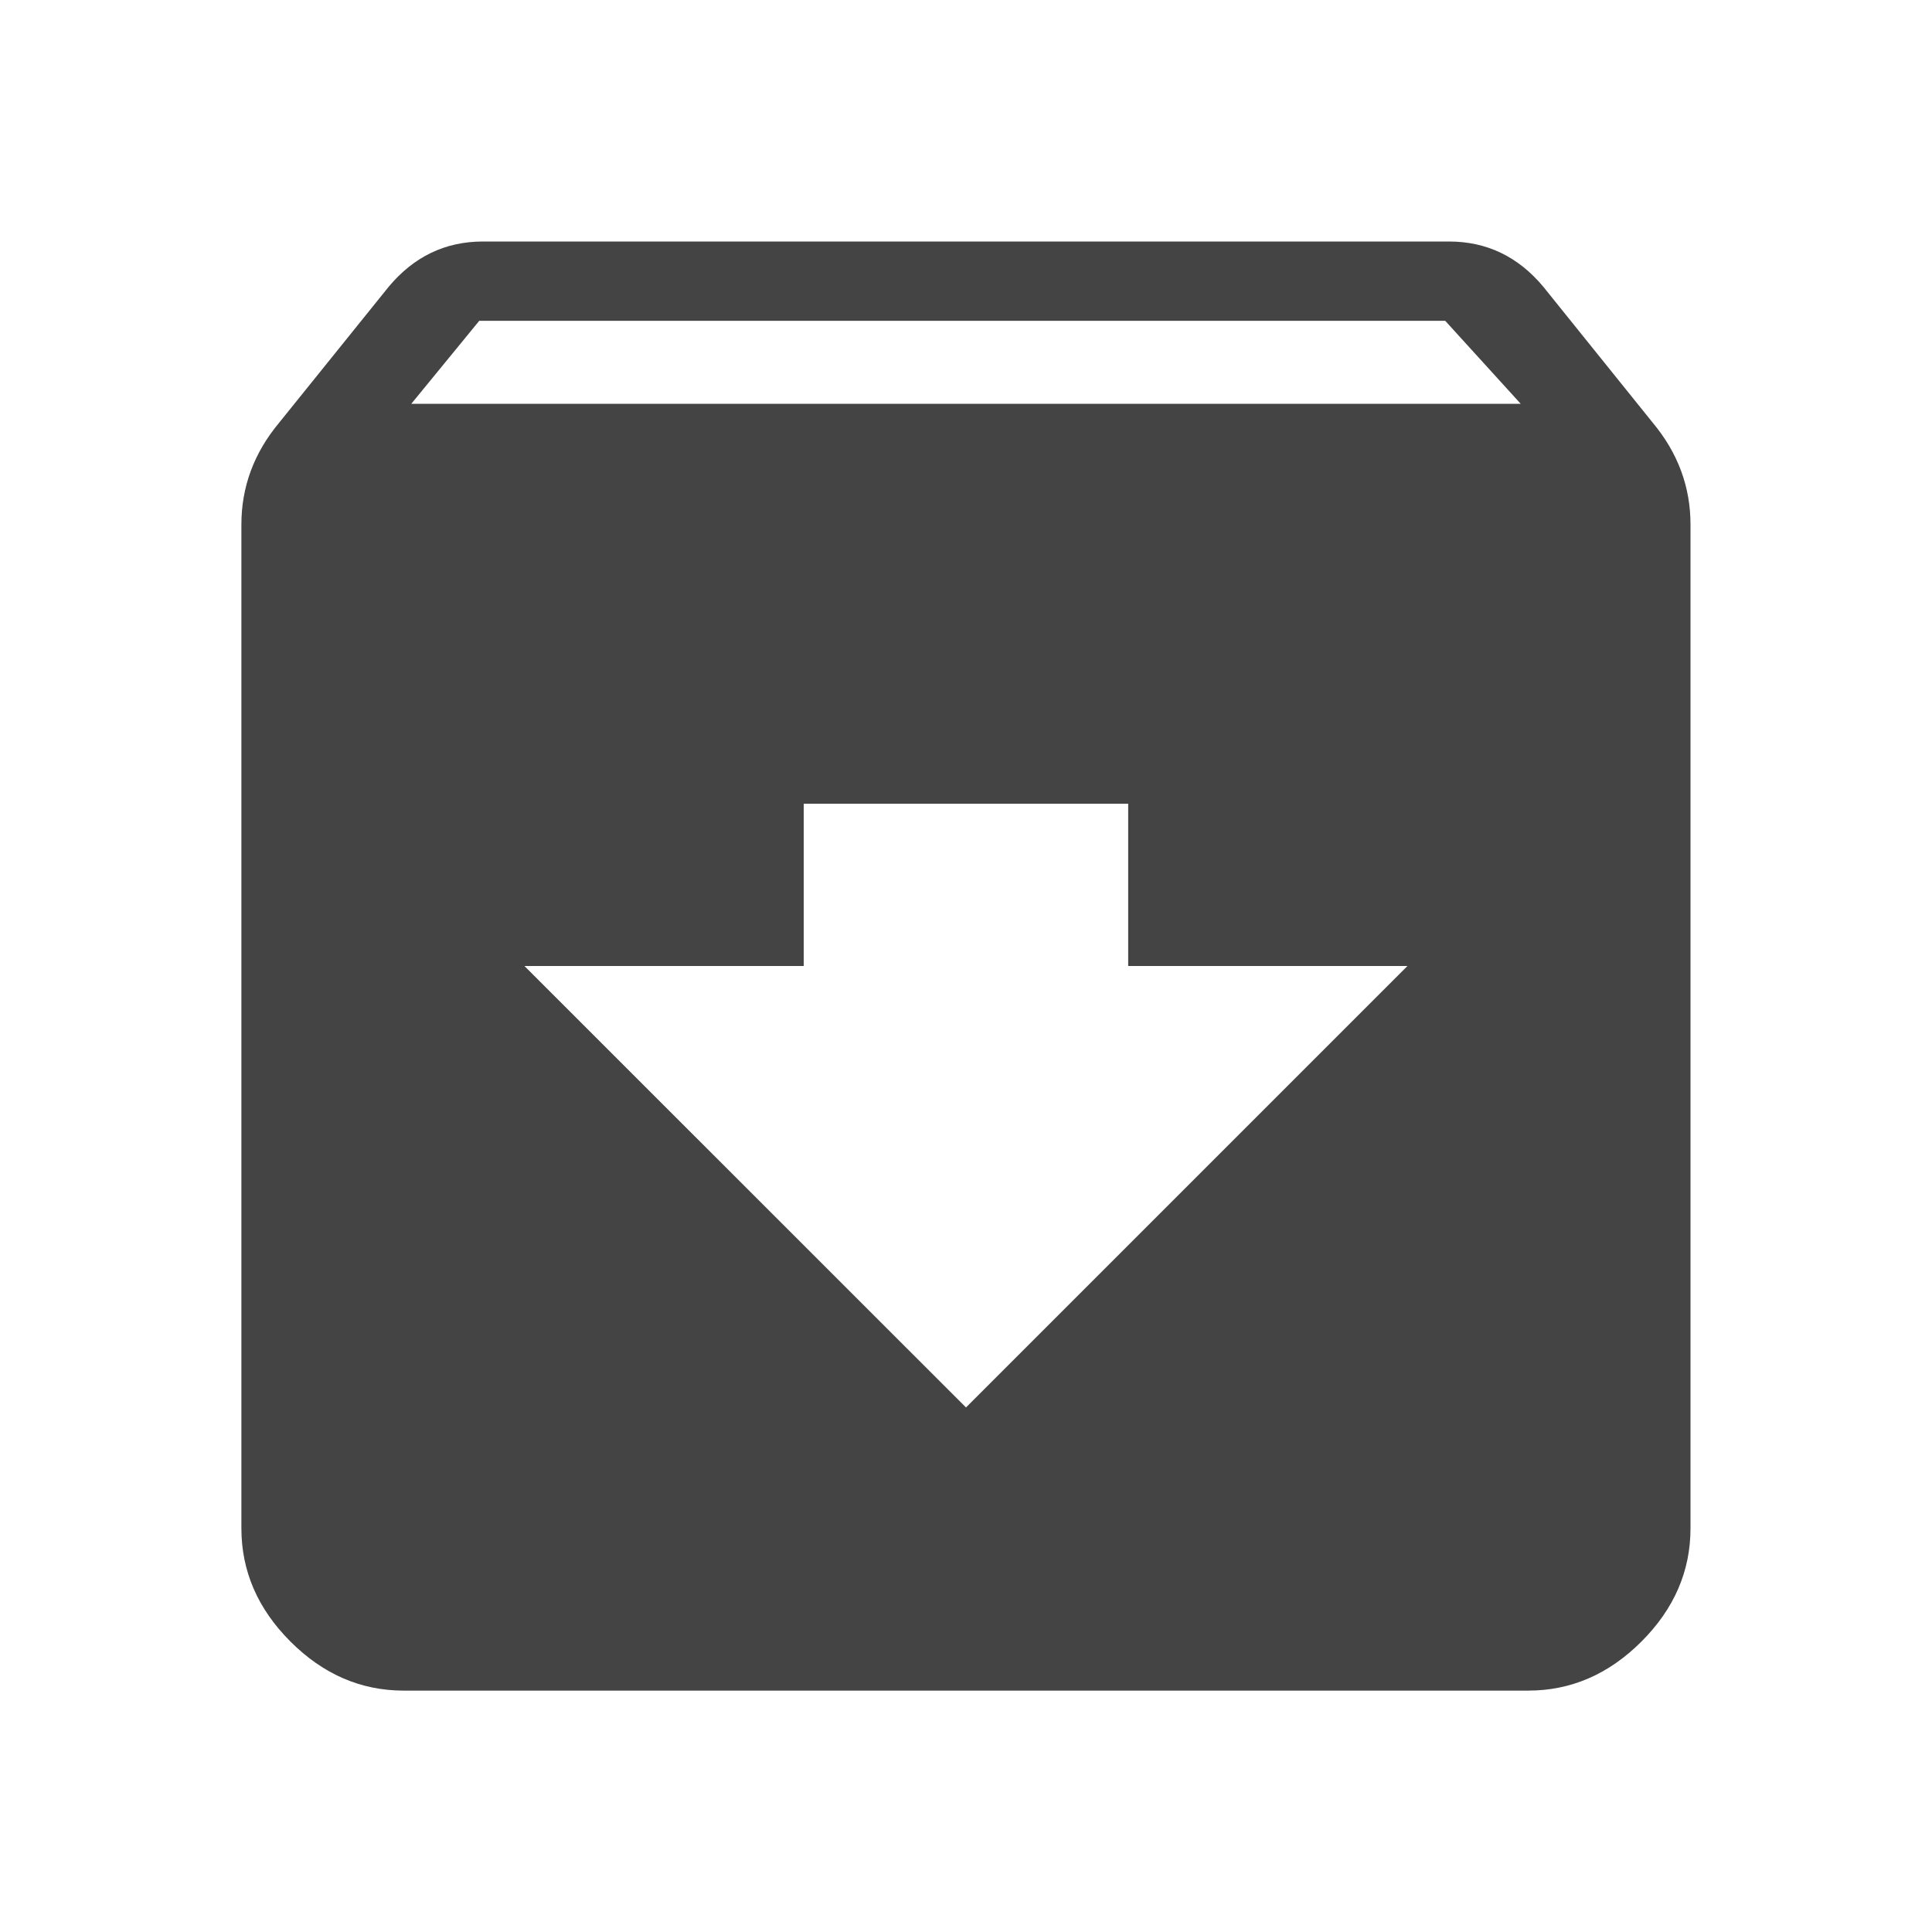
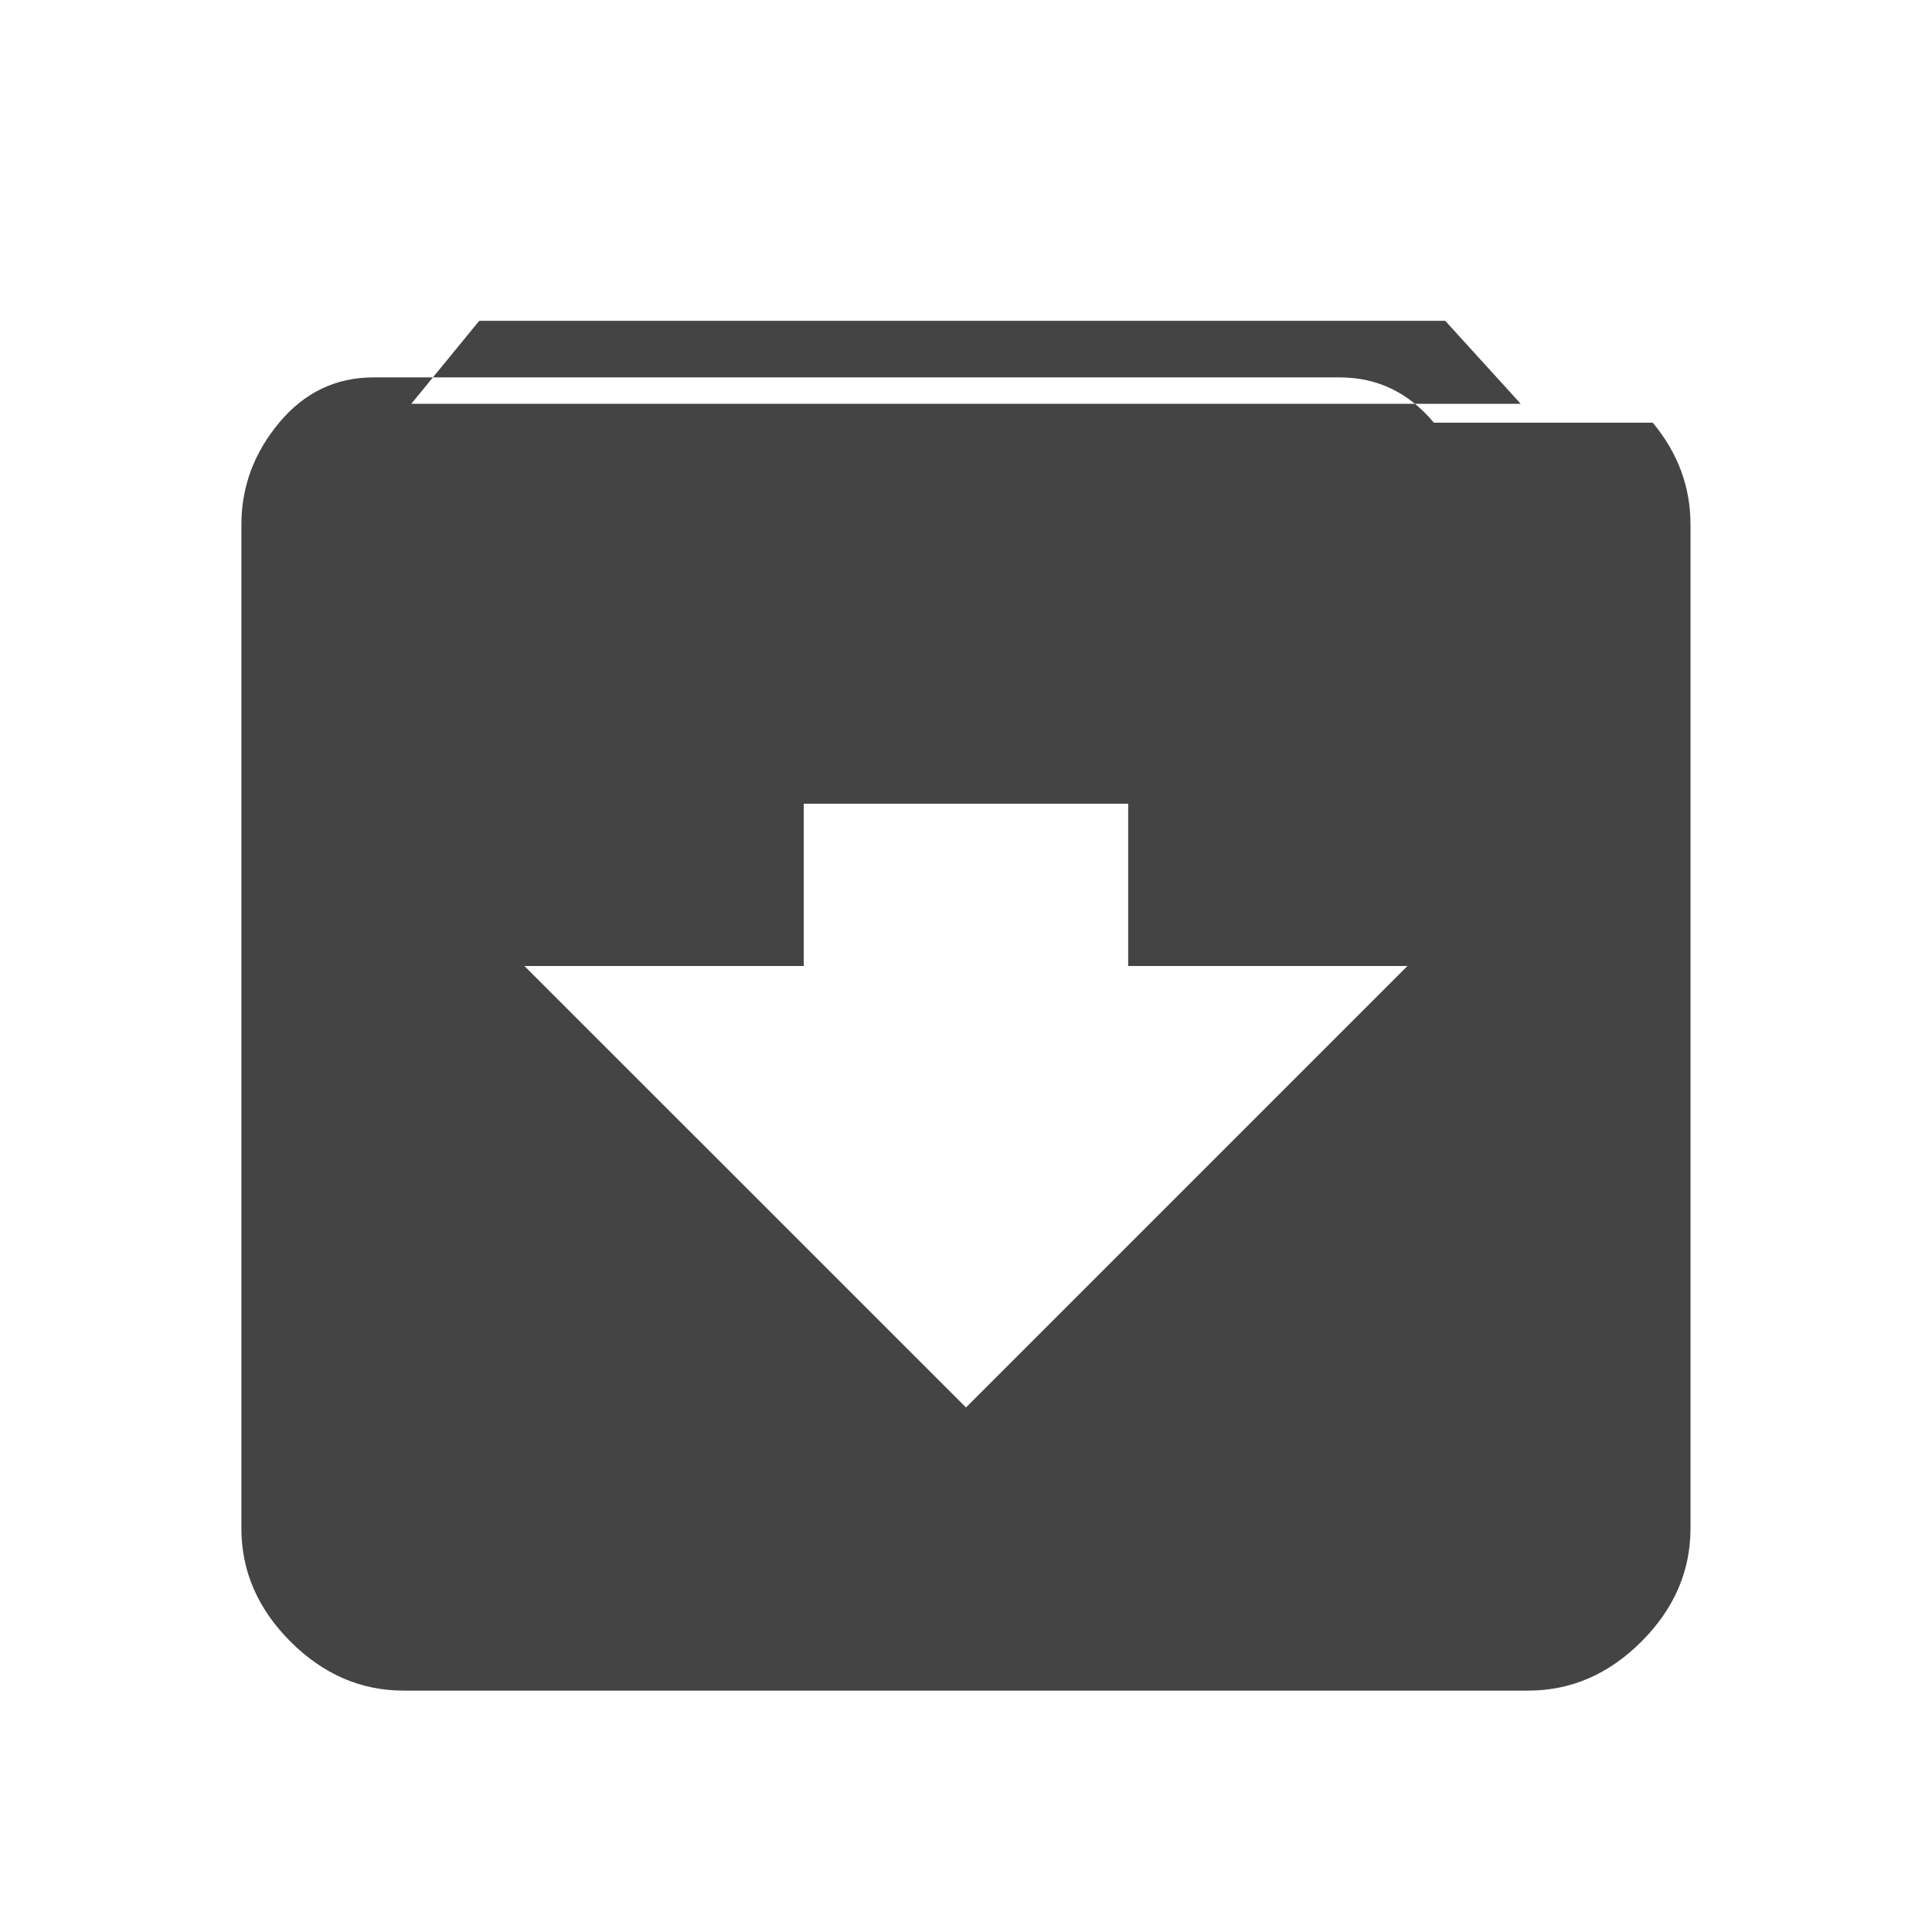
<svg xmlns="http://www.w3.org/2000/svg" version="1.1" width="18" height="18" viewBox="0 0 18 18">
-   <path fill="#444" d="M3.832 3.762h10.336l-0.703-0.773h-9zM9 13.113l4.113-4.113h-2.602v-1.512h-3.023v1.512h-2.602zM15.398 3.938q0.352 0.422 0.352 0.949v9.352q0 0.598-0.457 1.055t-1.055 0.457h-10.477q-0.598 0-1.055-0.457t-0.457-1.055v-9.352q0-0.527 0.352-0.949l1.020-1.266q0.352-0.422 0.879-0.422h9q0.527 0 0.879 0.422z" />
+   <path fill="#444" d="M3.832 3.762h10.336l-0.703-0.773h-9zM9 13.113l4.113-4.113h-2.602v-1.512h-3.023v1.512h-2.602zM15.398 3.938q0.352 0.422 0.352 0.949v9.352q0 0.598-0.457 1.055t-1.055 0.457h-10.477q-0.598 0-1.055-0.457t-0.457-1.055v-9.352q0-0.527 0.352-0.949q0.352-0.422 0.879-0.422h9q0.527 0 0.879 0.422z" />
</svg>